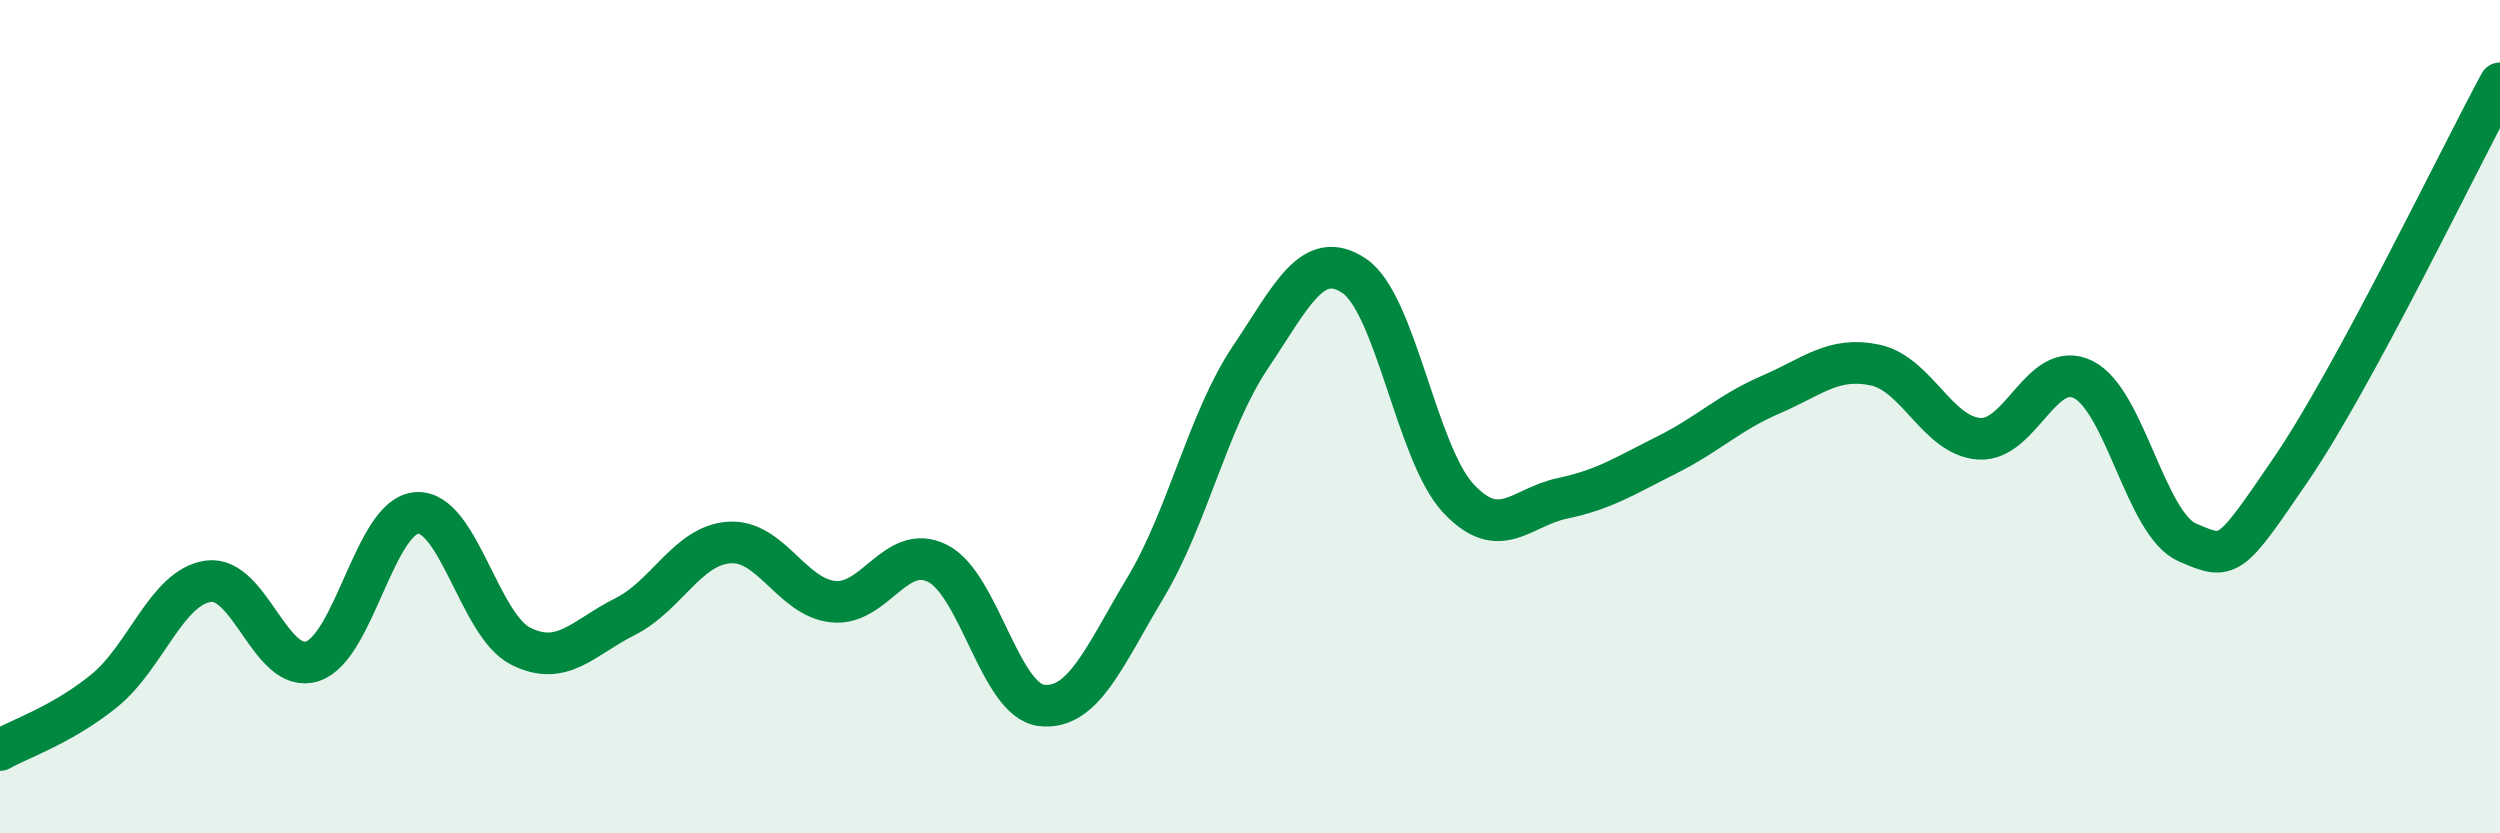
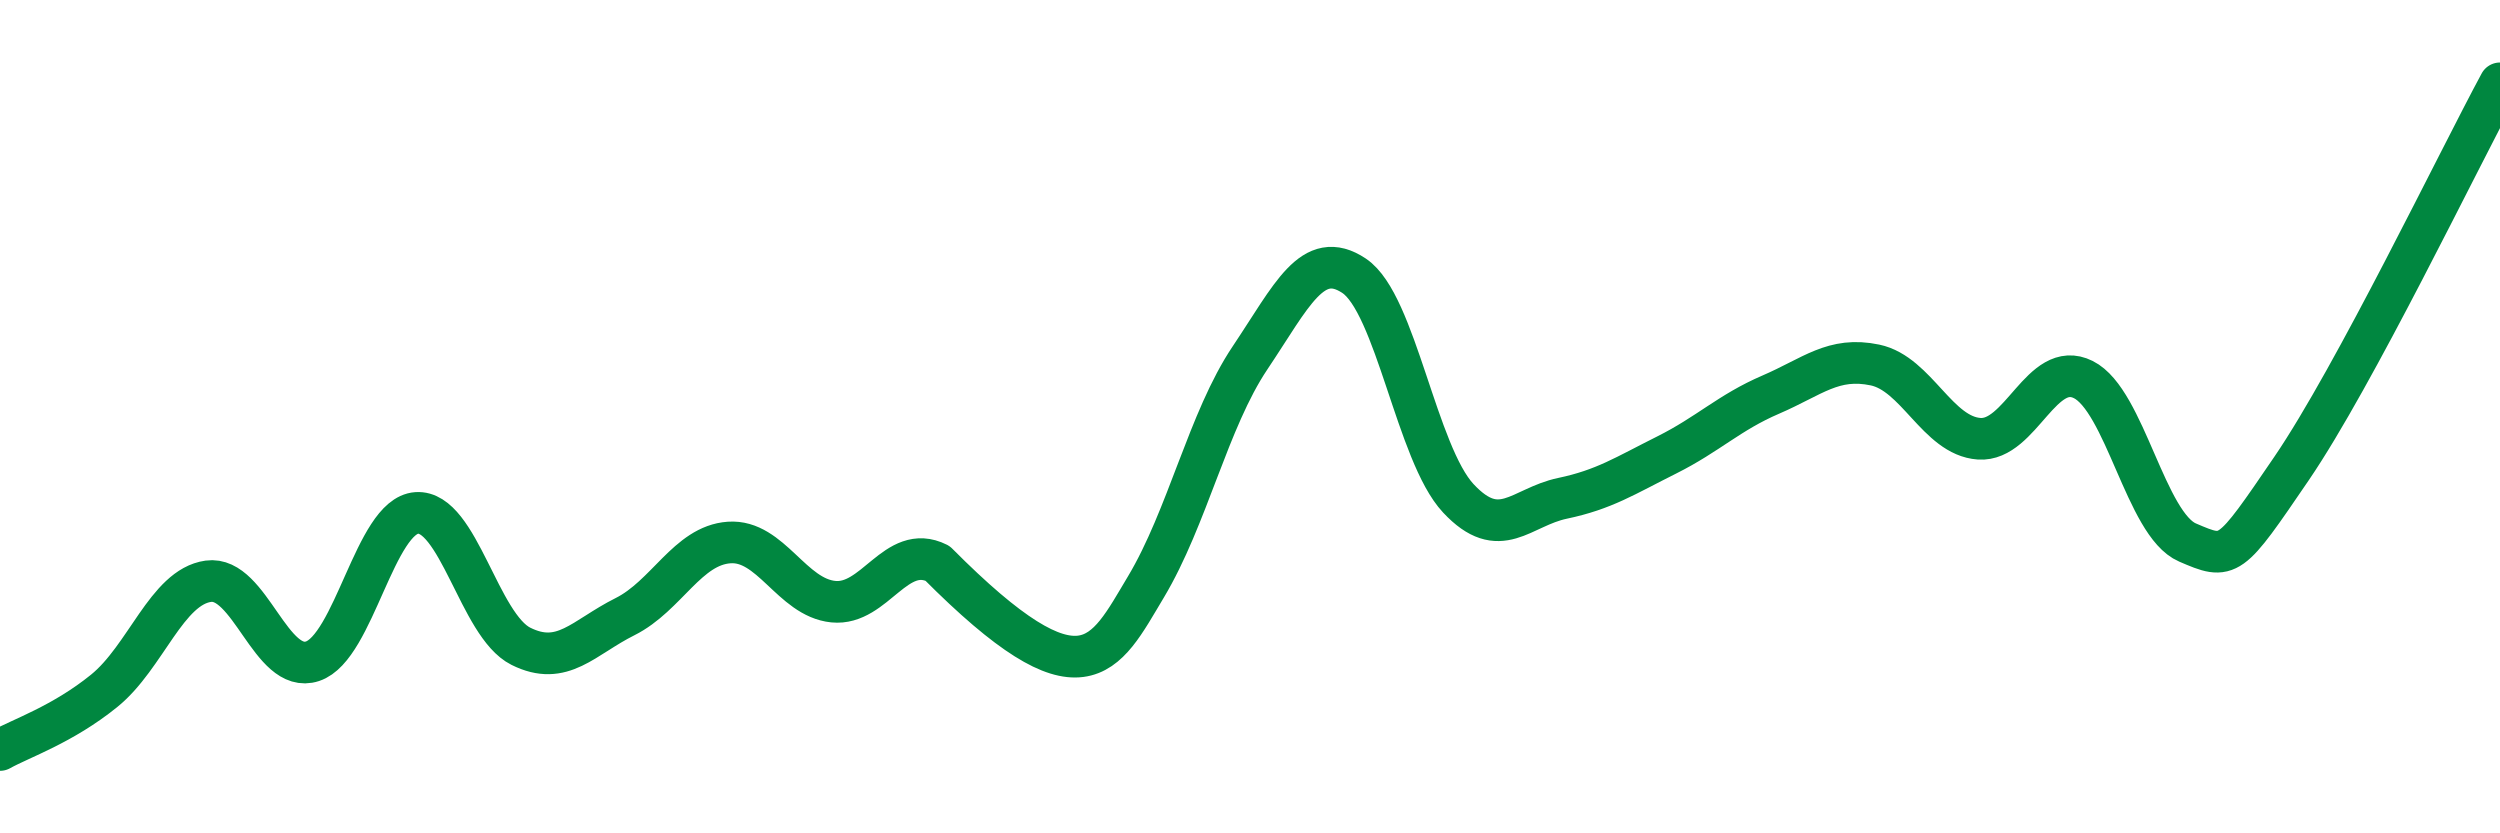
<svg xmlns="http://www.w3.org/2000/svg" width="60" height="20" viewBox="0 0 60 20">
-   <path d="M 0,18 C 0.5,17.72 1.5,17.39 2.5,16.58 C 3.5,15.77 4,14.09 5,13.95 C 6,13.81 6.5,16.2 7.5,15.87 C 8.5,15.54 9,12.38 10,12.31 C 11,12.24 11.5,15.01 12.5,15.51 C 13.5,16.01 14,15.3 15,14.8 C 16,14.3 16.5,13.09 17.5,13.02 C 18.5,12.95 19,14.34 20,14.44 C 21,14.54 21.5,13.02 22.5,13.52 C 23.5,14.02 24,16.82 25,16.93 C 26,17.04 26.5,15.76 27.5,14.09 C 28.5,12.42 29,10.08 30,8.59 C 31,7.1 31.5,5.95 32.5,6.62 C 33.5,7.29 34,10.89 35,11.96 C 36,13.03 36.5,12.17 37.5,11.96 C 38.5,11.75 39,11.42 40,10.92 C 41,10.42 41.5,9.9 42.5,9.47 C 43.5,9.04 44,8.55 45,8.76 C 46,8.97 46.5,10.46 47.5,10.53 C 48.5,10.6 49,8.61 50,9.11 C 51,9.61 51.5,12.59 52.5,13.02 C 53.5,13.45 53.5,13.44 55,11.24 C 56.5,9.04 59,3.85 60,2L60 20L0 20Z" fill="#008740" opacity="0.1" stroke-linecap="round" stroke-linejoin="round" />
-   <path d="M 0,18 C 0.5,17.72 1.5,17.39 2.5,16.58 C 3.5,15.77 4,14.09 5,13.95 C 6,13.81 6.5,16.2 7.5,15.87 C 8.5,15.54 9,12.38 10,12.31 C 11,12.24 11.5,15.01 12.5,15.51 C 13.5,16.01 14,15.3 15,14.8 C 16,14.3 16.5,13.09 17.5,13.02 C 18.5,12.95 19,14.34 20,14.44 C 21,14.54 21.5,13.02 22.5,13.52 C 23.5,14.02 24,16.82 25,16.93 C 26,17.04 26.5,15.76 27.5,14.09 C 28.5,12.42 29,10.08 30,8.59 C 31,7.1 31.5,5.95 32.5,6.62 C 33.5,7.29 34,10.89 35,11.96 C 36,13.03 36.5,12.17 37.5,11.96 C 38.5,11.75 39,11.42 40,10.92 C 41,10.42 41.5,9.9 42.5,9.47 C 43.5,9.04 44,8.55 45,8.76 C 46,8.97 46.5,10.46 47.5,10.53 C 48.5,10.6 49,8.61 50,9.11 C 51,9.61 51.5,12.59 52.5,13.02 C 53.5,13.45 53.5,13.44 55,11.24 C 56.5,9.04 59,3.85 60,2" stroke="#008740" stroke-width="1" fill="none" stroke-linecap="round" stroke-linejoin="round" />
+   <path d="M 0,18 C 0.5,17.72 1.5,17.39 2.5,16.58 C 3.5,15.77 4,14.09 5,13.95 C 6,13.81 6.5,16.2 7.5,15.87 C 8.5,15.54 9,12.38 10,12.31 C 11,12.24 11.5,15.01 12.5,15.51 C 13.5,16.01 14,15.3 15,14.8 C 16,14.3 16.5,13.09 17.5,13.02 C 18.5,12.95 19,14.34 20,14.44 C 21,14.54 21.5,13.02 22.5,13.52 C 26,17.04 26.5,15.76 27.5,14.09 C 28.5,12.42 29,10.08 30,8.59 C 31,7.1 31.5,5.95 32.5,6.62 C 33.5,7.29 34,10.89 35,11.96 C 36,13.03 36.5,12.17 37.5,11.96 C 38.5,11.75 39,11.42 40,10.92 C 41,10.42 41.5,9.9 42.5,9.47 C 43.5,9.04 44,8.55 45,8.76 C 46,8.97 46.5,10.46 47.5,10.53 C 48.5,10.6 49,8.61 50,9.11 C 51,9.61 51.5,12.59 52.5,13.02 C 53.5,13.45 53.5,13.44 55,11.24 C 56.5,9.04 59,3.85 60,2" stroke="#008740" stroke-width="1" fill="none" stroke-linecap="round" stroke-linejoin="round" />
</svg>